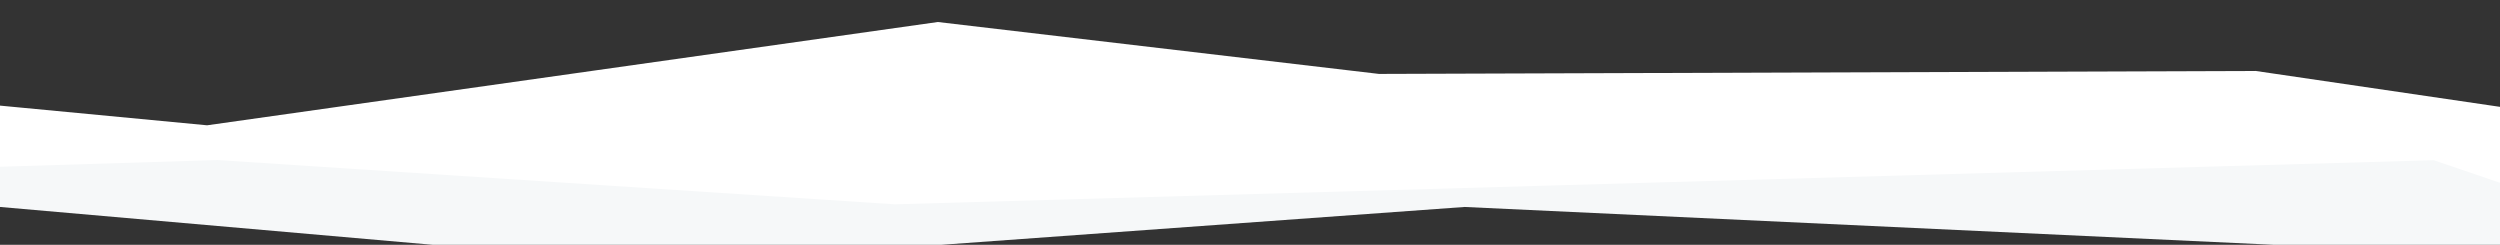
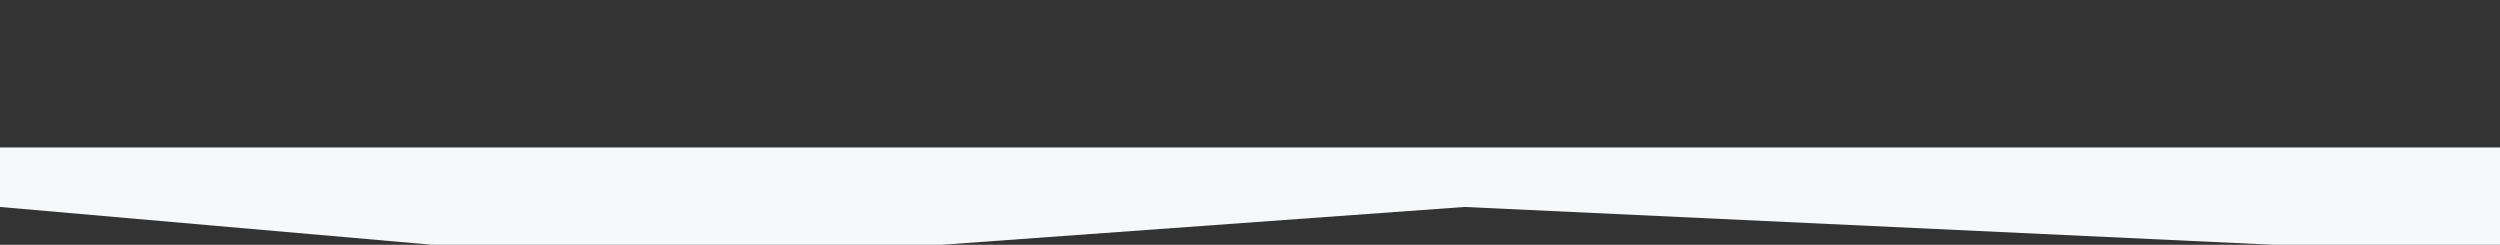
<svg xmlns="http://www.w3.org/2000/svg" preserveAspectRatio="none" width="1440px" height="141px" viewBox="0 0 1440 141" version="1.1">
  <rect x="0" y="0" width="1440" height="141" fill="#333333" stroke="none" />
  <title>Group 8</title>
  <desc>Created with Sketch.</desc>
  <defs />
  <g id="Page-1" stroke="none" stroke-width="1" fill="none" fill-rule="evenodd">
    <g id="Desktop-HD-Copy" transform="translate(0, -448)">
      <g id="Group-8" transform="translate(-2, 460)">
        <polygon id="Path-4" fill="#F6F8F9" points="2 107.207 383.879 140.605 845.578 107.207 1442 135.102 1442 72.926 2 72.926" />
-         <polygon id="Path-3" fill="#FFFFFF" points="1.07 48.746 121.27 60.172 542.176 0.676 796.312 30.582 1301.312 28.875 1446.266 50.172 1445.875 94.594 1403.797 80.273 517.484 105.684 127.352 80.176 0.875 84.082" />
      </g>
    </g>
  </g>
</svg>